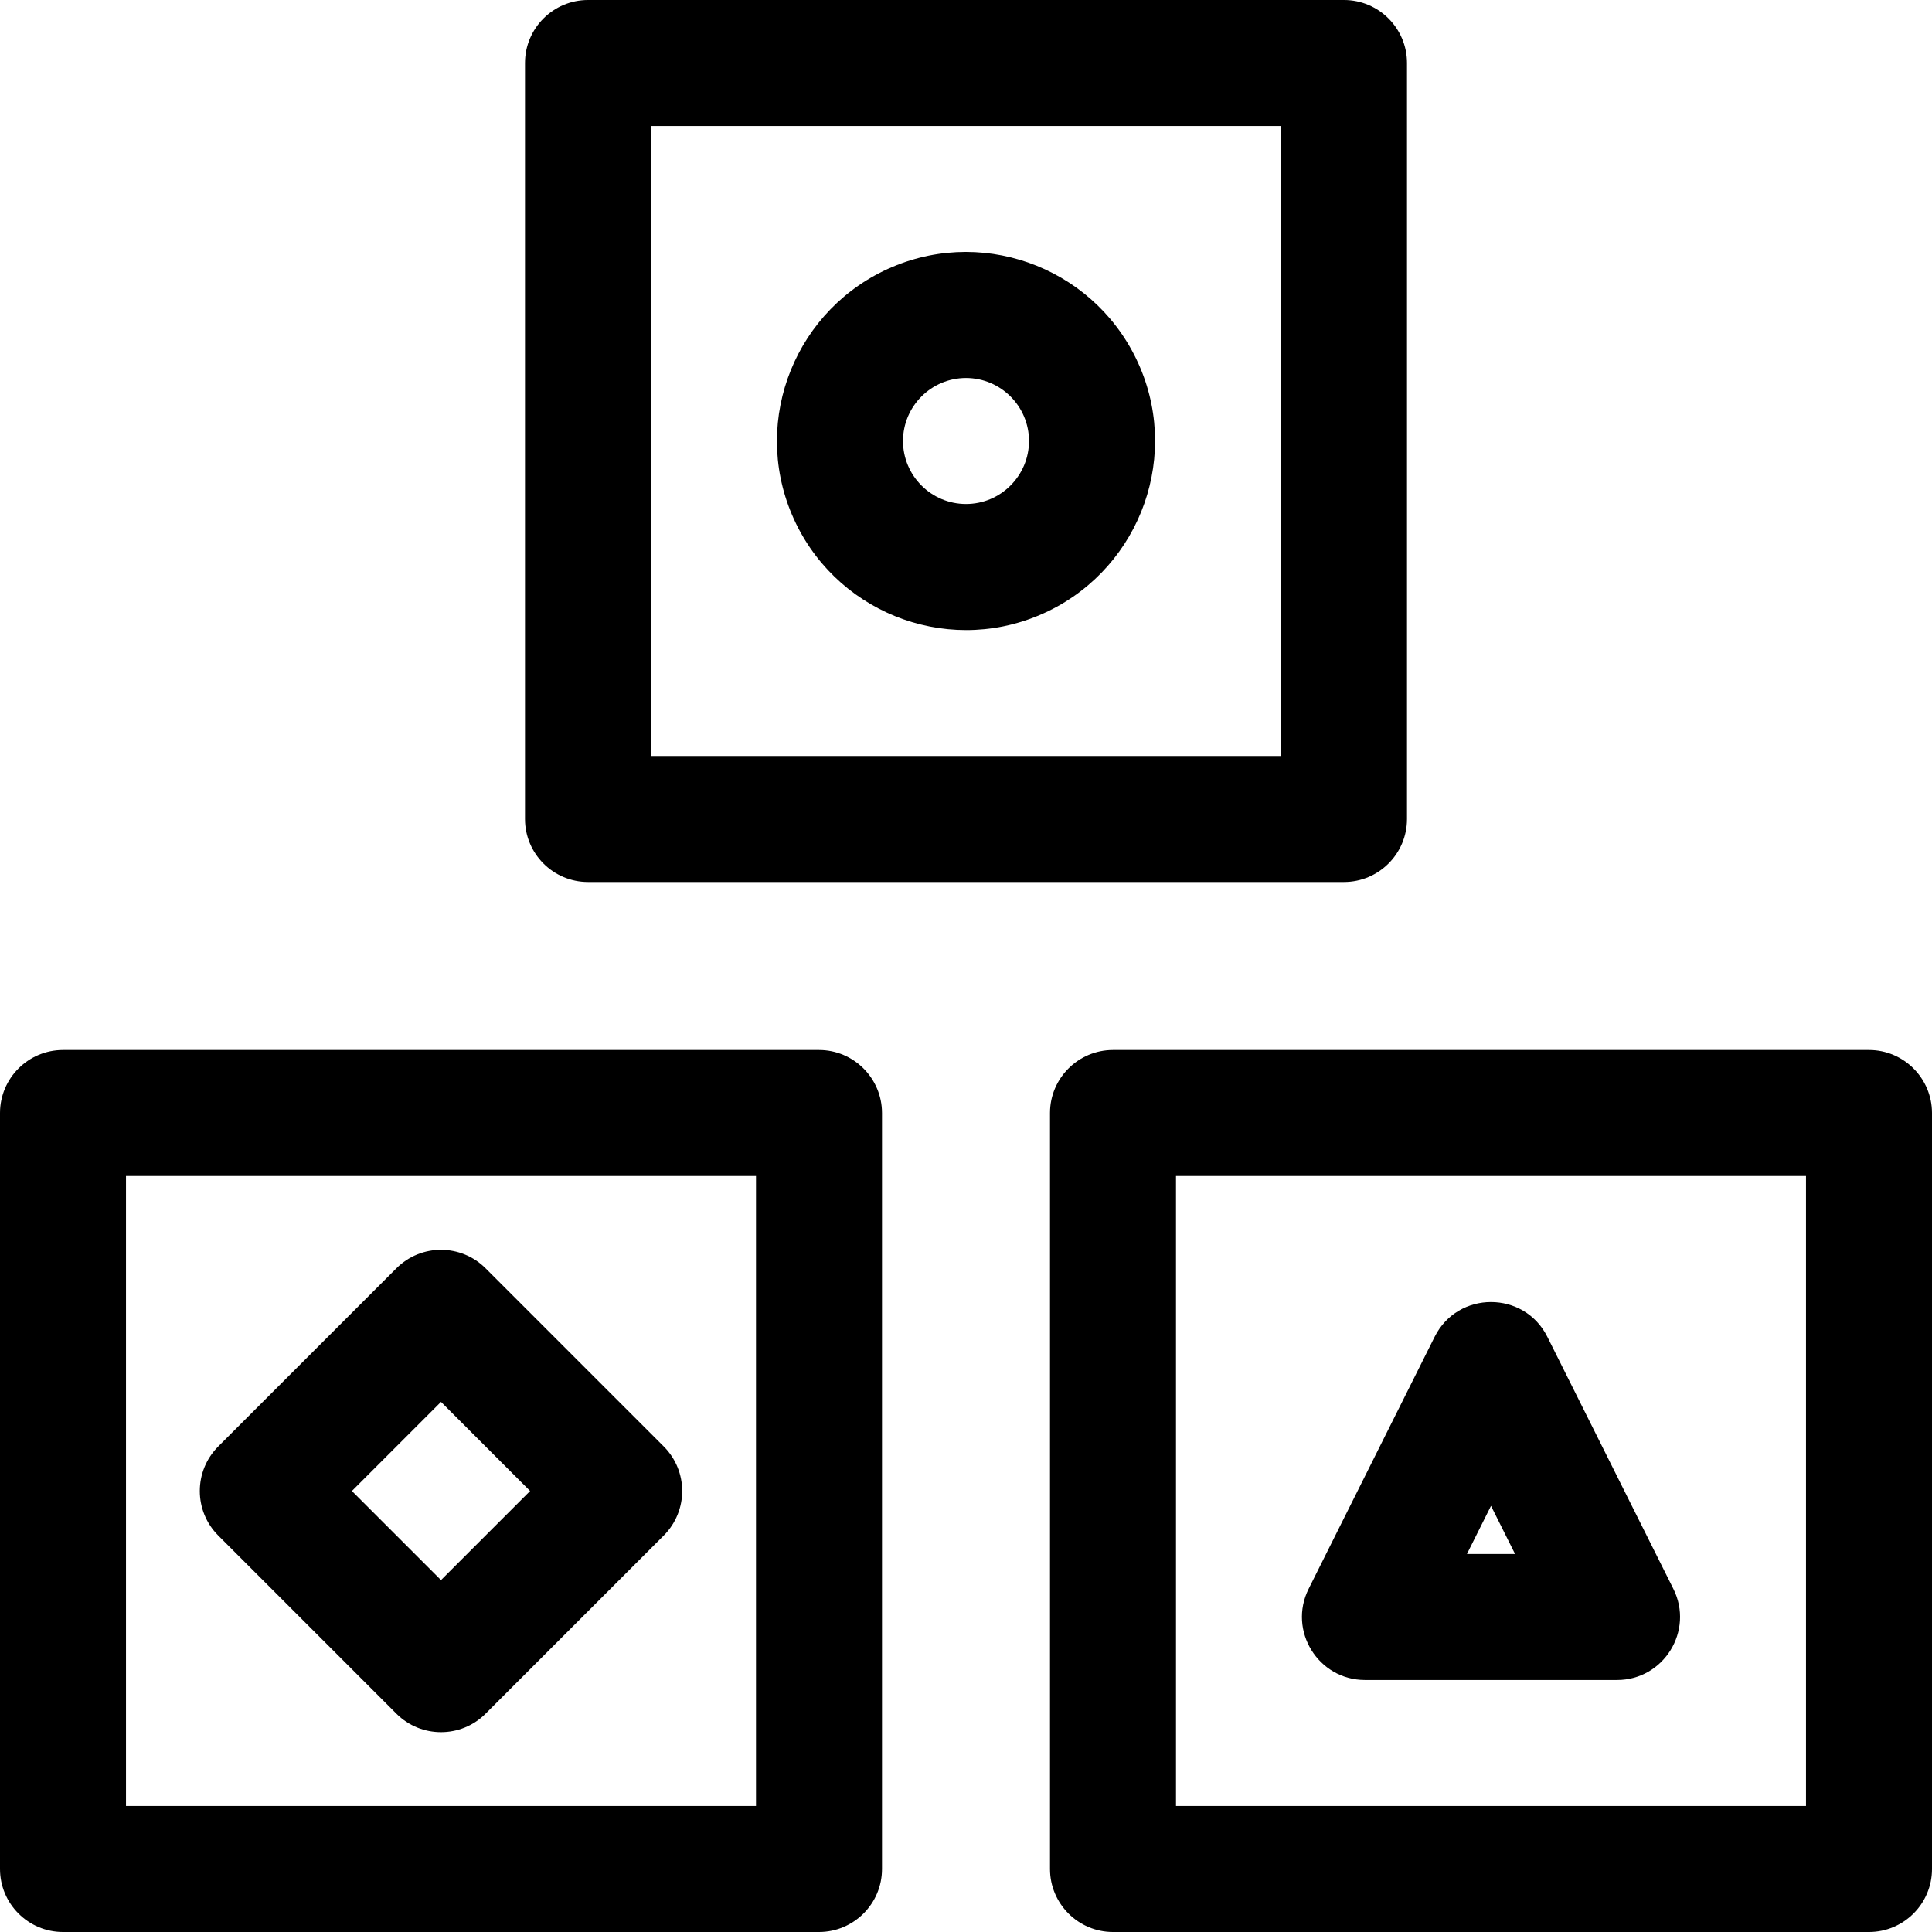
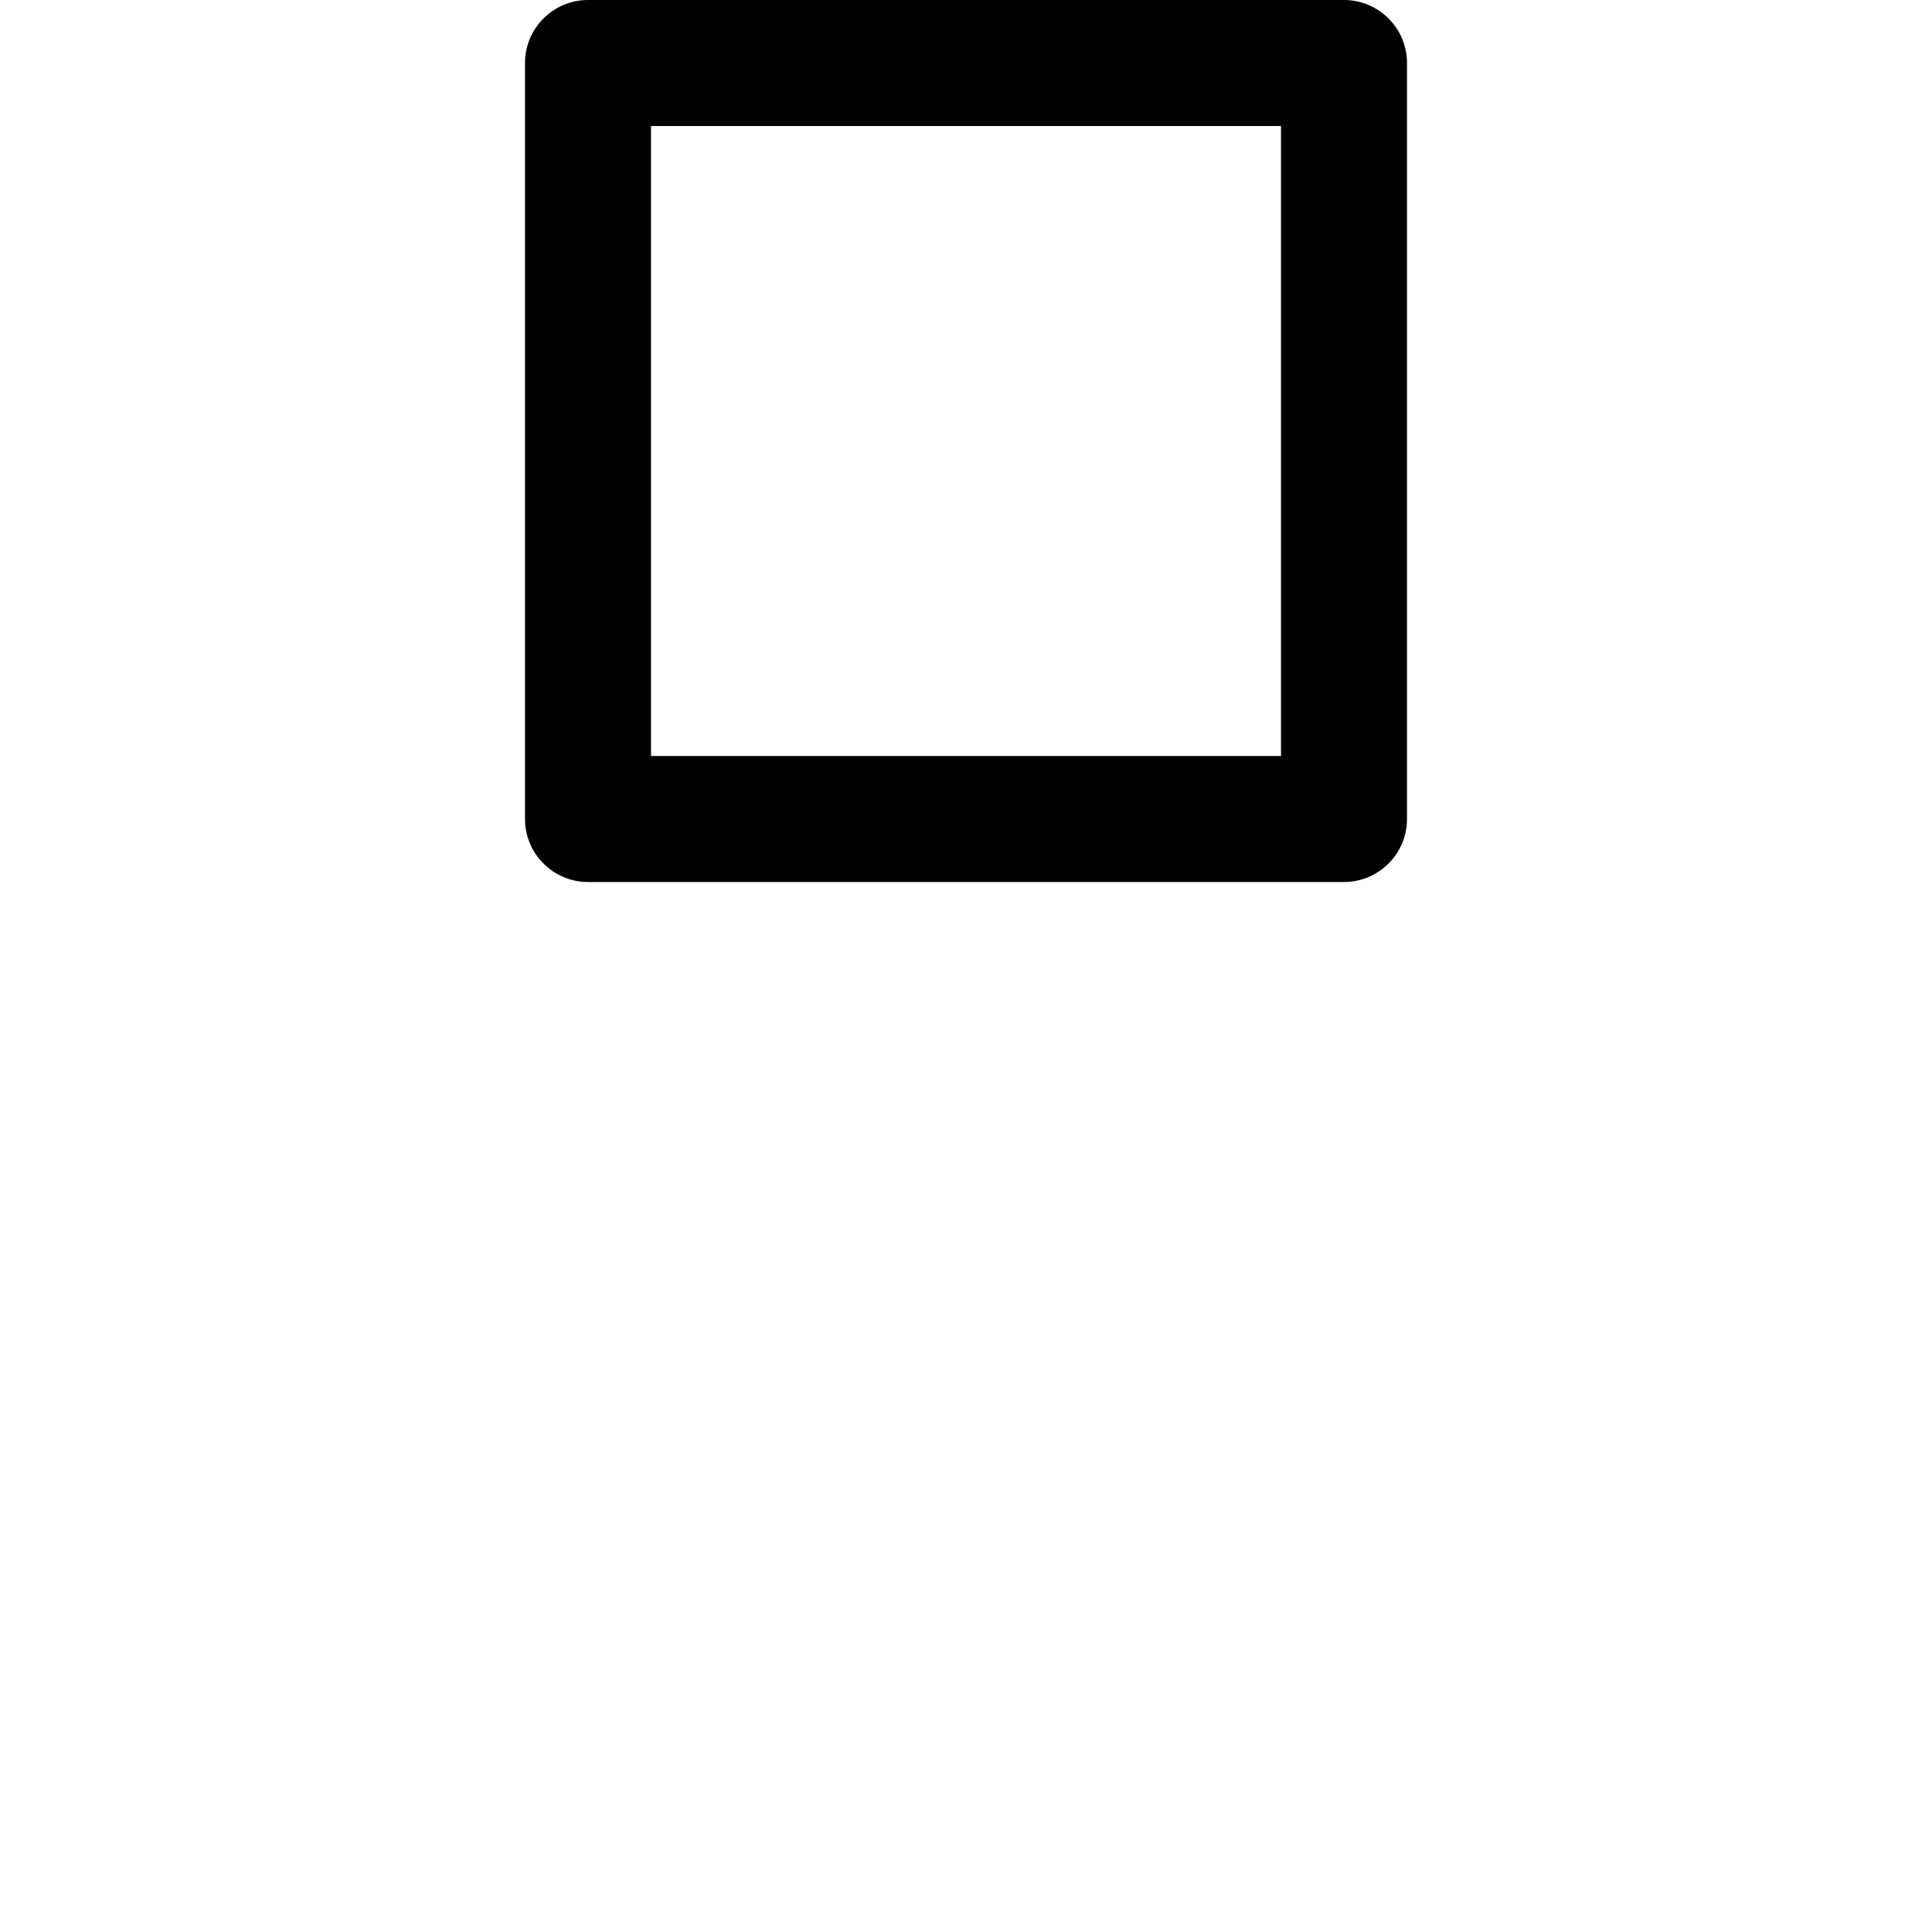
<svg xmlns="http://www.w3.org/2000/svg" fill="#000000" height="800px" width="800px" version="1.1" id="Layer_1" viewBox="0 0 512 512" xml:space="preserve">
  <g>
    <g>
-       <path d="M217.043,278.261H16.696C7.519,278.261,0,285.723,0,294.957v200.348C0,504.481,7.462,512,16.696,512h200.348    c9.177,0,16.696-7.462,16.696-16.696V294.957C233.739,285.779,226.277,278.261,217.043,278.261z M200.348,478.609H33.391V311.652    h166.957V478.609z" />
-     </g>
+       </g>
  </g>
  <g>
    <g>
-       <path d="M495.304,278.261H294.957c-9.177,0-16.696,7.462-16.696,16.696v200.348c0,9.177,7.462,16.696,16.696,16.696h200.348    c9.177,0,16.696-7.462,16.696-16.696V294.957C512,285.779,504.538,278.261,495.304,278.261z M478.609,478.609H311.652V311.652    h166.957V478.609z" />
-     </g>
+       </g>
  </g>
  <g>
    <g>
      <path d="M356.174,0H155.826c-9.177,0-16.696,7.462-16.696,16.696v200.348c0,9.177,7.462,16.696,16.696,16.696h200.348    c9.177,0,16.696-7.462,16.696-16.696V16.696C372.87,7.519,365.408,0,356.174,0z M339.478,200.348H172.522V33.391h166.957V200.348z    " />
    </g>
  </g>
  <g>
    <g>
-       <path d="M302.136,97.371c-10.815-25.491-40.227-37.416-65.633-26.637c-25.491,10.815-37.416,40.227-26.637,65.633    c10.815,25.492,40.227,37.417,65.633,26.637C300.989,152.189,312.914,122.778,302.136,97.371z M256,133.565    c-9.198-0.01-16.691-7.485-16.696-16.696c0.009-9.222,7.509-16.691,16.696-16.696c9.199,0.01,16.691,7.485,16.696,16.696    C272.687,126.07,265.207,133.561,256,133.565z" />
-     </g>
+       </g>
  </g>
  <g>
    <g>
-       <path d="M175.896,383.324l-47.222-47.223c-6.489-6.489-17.082-6.529-23.611,0l-47.222,47.223c-6.52,6.52-6.52,17.091,0,23.611    l47.222,47.223c6.489,6.489,17.082,6.529,23.611,0l47.222-47.223C182.417,400.415,182.417,389.845,175.896,383.324z     M116.87,418.741L93.259,395.13l23.611-23.612l23.611,23.612L116.87,418.741z" />
-     </g>
+       </g>
  </g>
  <g>
    <g>
-       <path d="M443.454,421.055l-33.391-66.783c-6.143-12.285-23.72-12.292-29.866,0l-33.391,66.783    c-5.55,11.1,2.541,24.162,14.934,24.162h66.783C440.933,445.217,448.997,432.139,443.454,421.055z M388.753,411.826l6.378-12.754    l6.377,12.754H388.753z" />
-     </g>
+       </g>
  </g>
</svg>